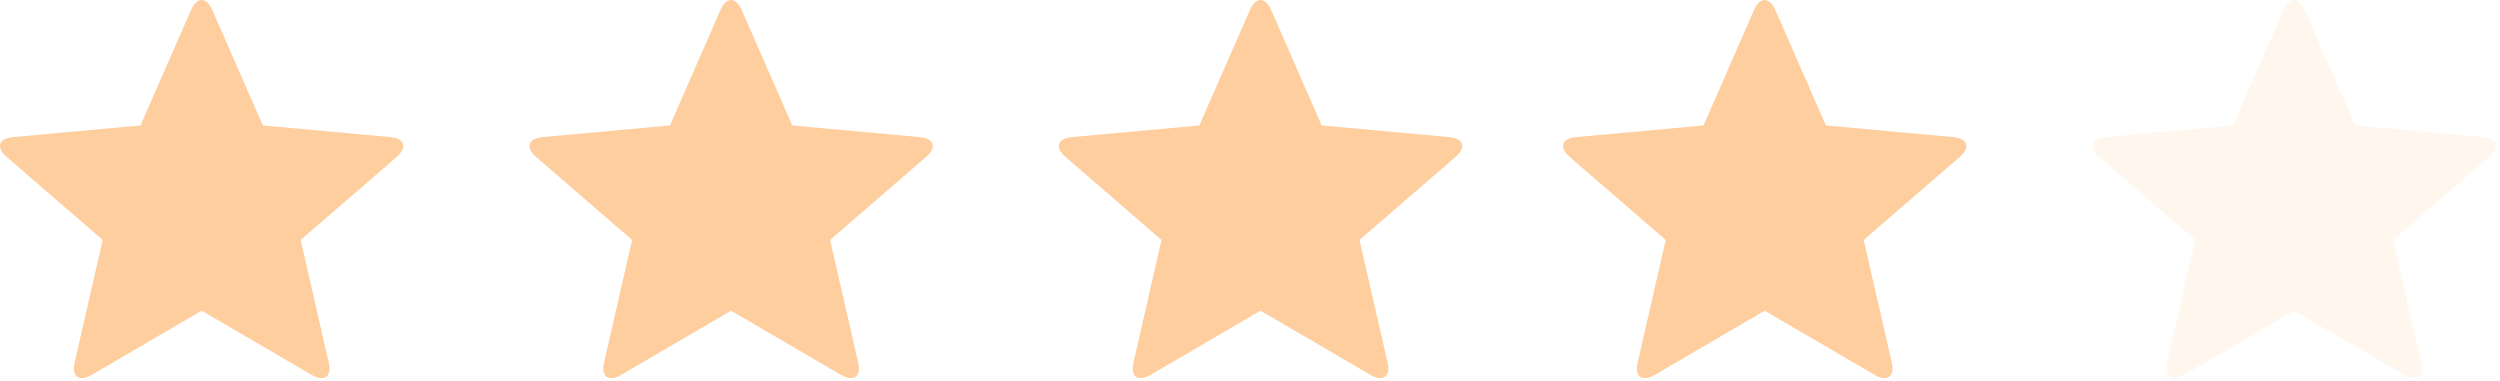
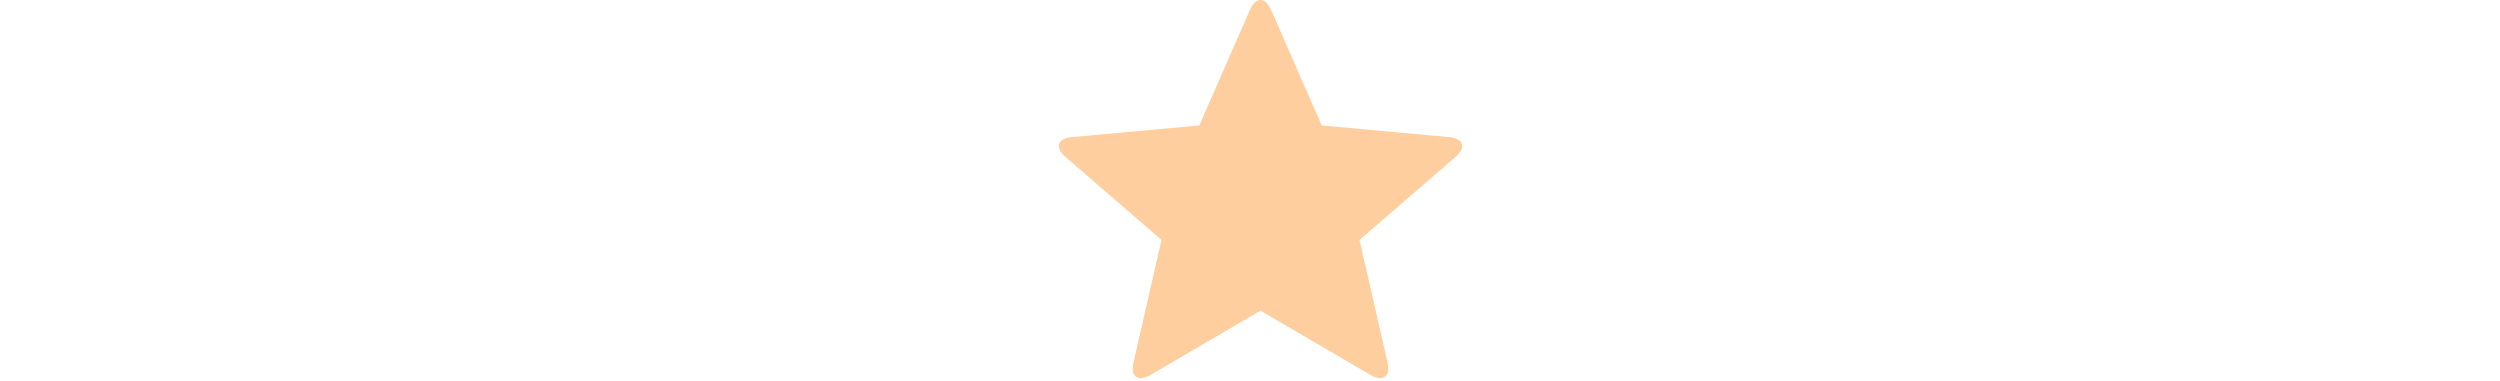
<svg xmlns="http://www.w3.org/2000/svg" width="105" height="16" viewBox="0 0 105 16" fill="none">
-   <path d="M12.876 11.16L12.627 10.077L13.475 9.345C13.475 9.345 13.475 9.344 13.476 9.344L15.768 7.363L16.659 6.592C17.125 6.189 17.001 5.813 16.382 5.757L14.273 5.564L11.04 5.269L9.755 2.335L8.917 0.421C8.672 -0.14 8.269 -0.14 8.024 0.421L7.186 2.335L5.901 5.269L2.668 5.564L0.559 5.757C-0.06 5.813 -0.184 6.19 0.283 6.593L3.465 9.344C3.465 9.344 3.465 9.344 3.466 9.344L4.314 10.077L4.066 11.159C4.066 11.16 4.066 11.161 4.065 11.161L3.134 15.227C2.998 15.823 3.323 16.056 3.857 15.744L6.994 13.911L8.471 13.048L11.263 14.68L13.085 15.743C13.618 16.055 13.944 15.823 13.807 15.227L13.341 13.194L12.876 11.161C12.876 11.161 12.876 11.161 12.876 11.16V11.16Z" fill="#FECE9E" />
-   <path d="M35.111 11.161L34.863 10.077L35.71 9.345C35.71 9.345 35.711 9.344 35.711 9.344L38.003 7.363L38.894 6.593C39.361 6.19 39.236 5.814 38.618 5.757L36.508 5.565L33.275 5.269L31.99 2.335L31.153 0.421C30.907 -0.14 30.505 -0.14 30.259 0.421L29.421 2.335L28.137 5.269L24.903 5.565L22.794 5.757C22.175 5.814 22.051 6.19 22.518 6.593L25.7 9.344C25.7 9.344 25.701 9.344 25.701 9.345L26.549 10.077L26.301 11.159C26.301 11.16 26.301 11.161 26.301 11.162L25.37 15.227C25.233 15.823 25.558 16.056 26.092 15.744L29.229 13.911L30.706 13.049L33.498 14.68L35.32 15.744C35.854 16.056 36.179 15.823 36.043 15.227L35.577 13.194L35.111 11.162C35.111 11.162 35.111 11.161 35.111 11.161V11.161Z" fill="#FECE9E" />
  <path d="M57.346 11.161L57.098 10.077L57.945 9.345C57.945 9.345 57.946 9.344 57.947 9.344L60.238 7.363L61.13 6.593C61.596 6.19 61.471 5.814 60.853 5.757L58.744 5.565L55.51 5.269L54.226 2.335L53.388 0.421C53.142 -0.14 52.74 -0.14 52.495 0.421L51.657 2.335L50.372 5.269L47.138 5.565L45.029 5.757C44.411 5.814 44.287 6.19 44.753 6.593L47.936 9.344C47.936 9.344 47.936 9.344 47.936 9.345L48.784 10.077L48.536 11.159C48.536 11.16 48.536 11.161 48.536 11.162L47.605 15.227C47.468 15.823 47.793 16.056 48.328 15.744L51.464 13.911L52.941 13.049L55.734 14.68L57.555 15.744C58.089 16.056 58.414 15.823 58.278 15.227L57.812 13.194L57.347 11.162C57.347 11.162 57.346 11.161 57.346 11.161V11.161Z" fill="#FECE9E" />
-   <path d="M78.523 11.161L78.275 10.077L79.122 9.345C79.122 9.345 79.123 9.344 79.123 9.344L81.415 7.363L82.306 6.593C82.772 6.19 82.648 5.814 82.029 5.757L79.92 5.565L76.687 5.269L75.402 2.335L74.564 0.421C74.319 -0.14 73.916 -0.14 73.671 0.421L72.833 2.335L71.549 5.269L68.315 5.565L66.206 5.757C65.587 5.814 65.463 6.19 65.93 6.593L69.112 9.344C69.112 9.344 69.112 9.344 69.113 9.345L69.961 10.077L69.713 11.159C69.713 11.16 69.713 11.161 69.713 11.162L68.781 15.227C68.645 15.823 68.97 16.056 69.504 15.744L72.641 13.911L74.118 13.049L76.91 14.68L78.732 15.744C79.265 16.056 79.591 15.823 79.455 15.227L78.989 13.194L78.523 11.162C78.523 11.162 78.523 11.161 78.523 11.161V11.161Z" fill="#FECE9E" />
-   <path d="M100.758 11.161L100.51 10.077L101.357 9.345C101.357 9.345 101.358 9.344 101.358 9.344L103.65 7.363L104.541 6.593C105.007 6.19 104.883 5.814 104.265 5.757L102.155 5.565L98.922 5.269L97.637 2.335L96.8 0.421C96.554 -0.14 96.152 -0.14 95.906 0.421L95.068 2.335L93.784 5.269L90.55 5.565L88.441 5.757C87.823 5.814 87.698 6.19 88.165 6.593L91.347 9.344C91.347 9.344 91.348 9.344 91.348 9.345L92.196 10.077L91.948 11.159C91.948 11.16 91.948 11.161 91.948 11.162L91.017 15.227C90.88 15.823 91.205 16.056 91.739 15.744L94.876 13.911L96.353 13.049L99.145 14.68L100.967 15.744C101.501 16.056 101.826 15.823 101.69 15.227L101.224 13.194L100.758 11.162C100.758 11.162 100.758 11.161 100.758 11.161V11.161Z" fill="#FECE9E" fill-opacity="0.17" />
</svg>